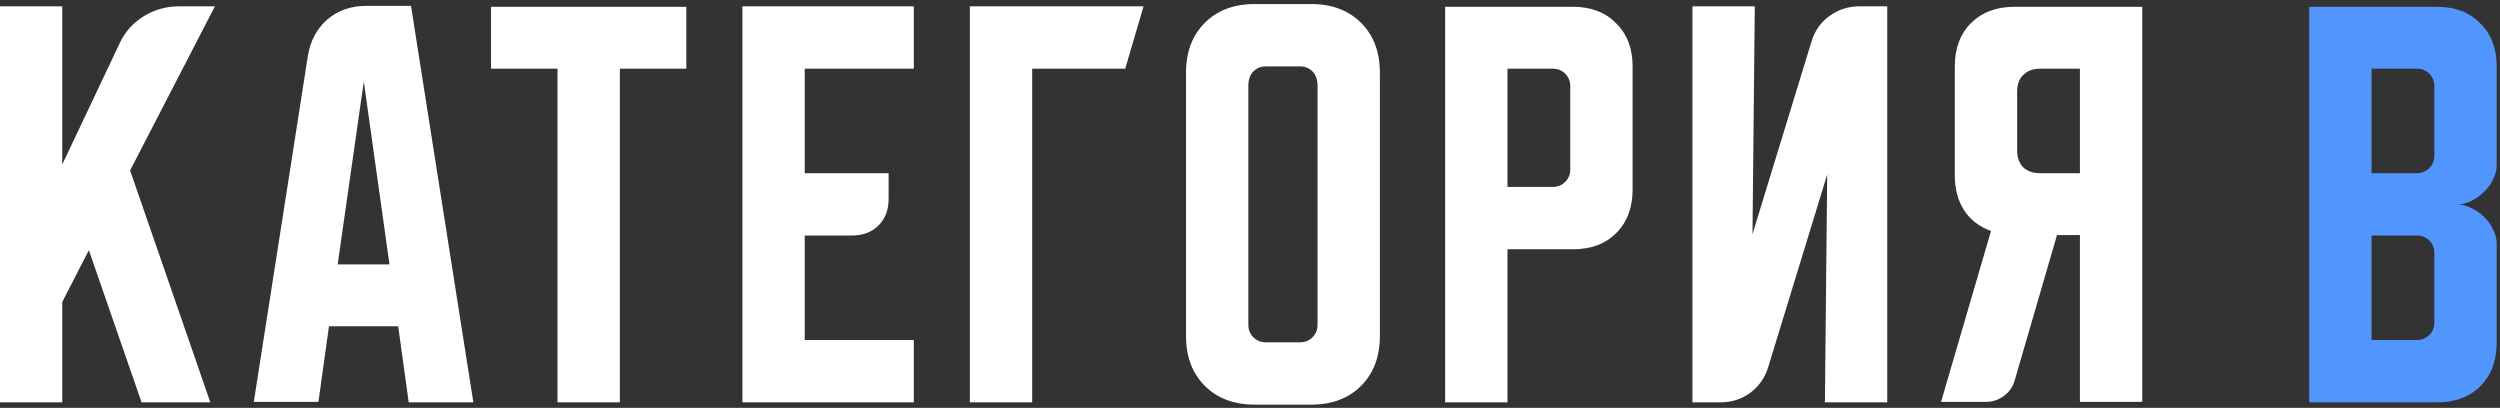
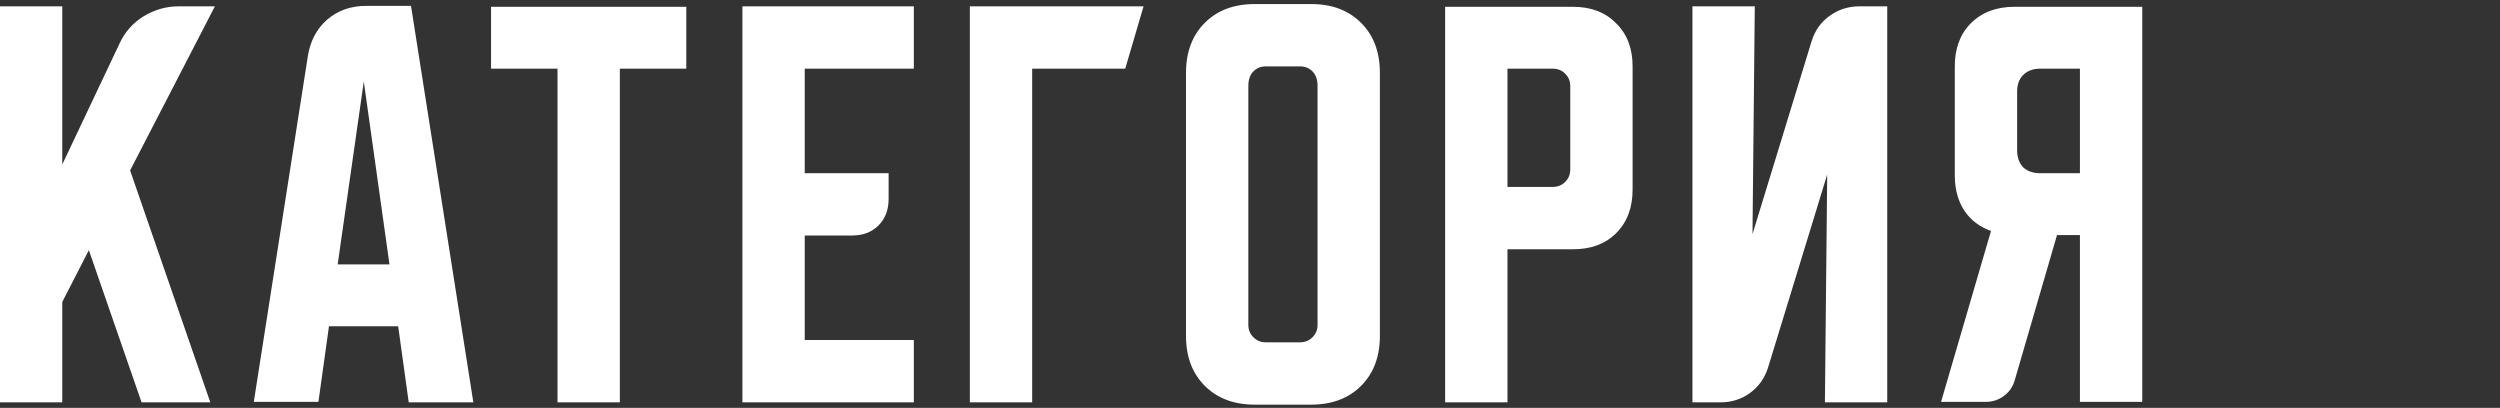
<svg xmlns="http://www.w3.org/2000/svg" width="380" height="62" viewBox="0 0 380 62" fill="none">
  <rect x="0" y="0" width="380" height="62" fill="#333333" stroke="none" />
  <path d="M9.465 0.963V24.999L18.174 6.606C18.963 4.888 20.171 3.518 21.797 2.496C23.468 1.474 25.257 0.963 27.161 0.963H32.665L19.776 25.904L31.968 61.157H21.518L13.506 38.027L9.465 45.899V61.157H-0.01V0.963H9.465ZM46.799 8.487C47.17 6.212 48.145 4.377 49.725 2.984C51.35 1.59 53.324 0.894 55.646 0.894H62.474L71.949 61.157H62.126L60.523 49.592H50.003L48.401 61.087H38.578L46.799 8.487ZM51.327 40.186H59.2L55.298 12.389L51.327 40.186ZM74.64 1.033H104.318V10.438H94.216V61.157H84.742V10.438H74.64V1.033ZM112.846 0.963H138.902V10.438H122.321V26.323H135.07V30.224C135.07 31.896 134.559 33.243 133.537 34.265C132.516 35.286 131.169 35.797 129.497 35.797H122.321V51.682H138.902V61.157H112.846V0.963ZM173.821 0.963L171.034 10.438H156.891V61.157H147.417V0.963H173.821ZM180.273 11.065C180.273 7.907 181.225 5.376 183.129 3.471C185.033 1.567 187.565 0.615 190.723 0.615H199.292C202.45 0.615 204.982 1.567 206.886 3.471C208.79 5.376 209.742 7.907 209.742 11.065V51.055C209.742 54.213 208.79 56.744 206.886 58.648C204.982 60.553 202.45 61.505 199.292 61.505H190.723C187.565 61.505 185.033 60.553 183.129 58.648C181.225 56.744 180.273 54.213 180.273 51.055V11.065ZM192.395 52.03H197.62C198.363 52.03 198.99 51.775 199.501 51.264C200.012 50.753 200.267 50.126 200.267 49.383V13.086C200.267 12.11 200.012 11.367 199.501 10.856C198.99 10.345 198.363 10.09 197.62 10.09H192.395C191.652 10.09 191.025 10.345 190.514 10.856C190.003 11.367 189.748 12.11 189.748 13.086V49.383C189.748 50.126 190.003 50.753 190.514 51.264C191.025 51.775 191.652 52.03 192.395 52.03ZM219.66 1.033H239.098C241.838 1.033 244.021 1.869 245.646 3.541C247.318 5.167 248.154 7.35 248.154 10.09V28.831C248.154 31.571 247.318 33.777 245.646 35.449C244.021 37.075 241.838 37.887 239.098 37.887H229.135V61.157H219.66V1.033ZM229.135 10.438V28.413H236.032C236.775 28.413 237.402 28.157 237.913 27.646C238.424 27.135 238.68 26.508 238.68 25.765V13.086C238.68 12.342 238.424 11.715 237.913 11.204C237.402 10.694 236.775 10.438 236.032 10.438H229.135ZM257.251 61.157V0.963H266.726L266.378 35.588L275.365 6.258C275.876 4.633 276.782 3.355 278.082 2.426C279.429 1.451 280.939 0.963 282.611 0.963H286.86V61.157H277.386L277.734 26.532L268.747 55.862C268.236 57.487 267.307 58.788 265.96 59.763C264.66 60.692 263.173 61.157 261.501 61.157H257.251ZM295.039 61.087L302.633 35.101C300.914 34.497 299.567 33.475 298.592 32.035C297.616 30.549 297.129 28.761 297.129 26.671V10.09C297.129 7.35 297.942 5.167 299.567 3.541C301.239 1.869 303.445 1.033 306.186 1.033H325.623V61.087H316.148V35.728H312.665L306.255 57.743C305.977 58.765 305.419 59.577 304.583 60.181C303.794 60.785 302.865 61.087 301.797 61.087H295.039ZM306.604 13.922V22.839C306.604 23.907 306.906 24.767 307.509 25.417C308.16 26.021 309.019 26.323 310.087 26.323H316.148V10.438H310.087C309.019 10.438 308.16 10.763 307.509 11.414C306.906 12.017 306.604 12.853 306.604 13.922Z" fill="white" />
-   <path d="M351.003 1.033H370.44C373.18 1.033 375.363 1.869 376.989 3.541C378.661 5.167 379.497 7.35 379.497 10.09V25.069C379.497 25.812 379.311 26.555 378.94 27.298C378.615 27.994 378.15 28.622 377.546 29.179C376.989 29.736 376.339 30.201 375.596 30.572C374.899 30.897 374.202 31.06 373.506 31.06C374.202 31.06 374.899 31.246 375.596 31.617C376.339 31.942 376.989 32.384 377.546 32.941C378.15 33.498 378.615 34.148 378.94 34.892C379.311 35.588 379.497 36.308 379.497 37.051V52.1C379.497 54.84 378.661 57.046 376.989 58.718C375.363 60.344 373.18 61.157 370.44 61.157H351.003V1.033ZM360.478 35.797V51.682H367.375C368.118 51.682 368.745 51.426 369.256 50.915C369.767 50.404 370.022 49.777 370.022 49.034V38.445C370.022 37.702 369.767 37.075 369.256 36.564C368.745 36.053 368.118 35.797 367.375 35.797H360.478ZM367.375 26.323C368.118 26.323 368.745 26.067 369.256 25.556C369.767 25.045 370.022 24.418 370.022 23.675V13.086C370.022 12.342 369.767 11.715 369.256 11.204C368.745 10.694 368.118 10.438 367.375 10.438H360.478V26.323H367.375Z" fill="#5196FF" />
</svg>